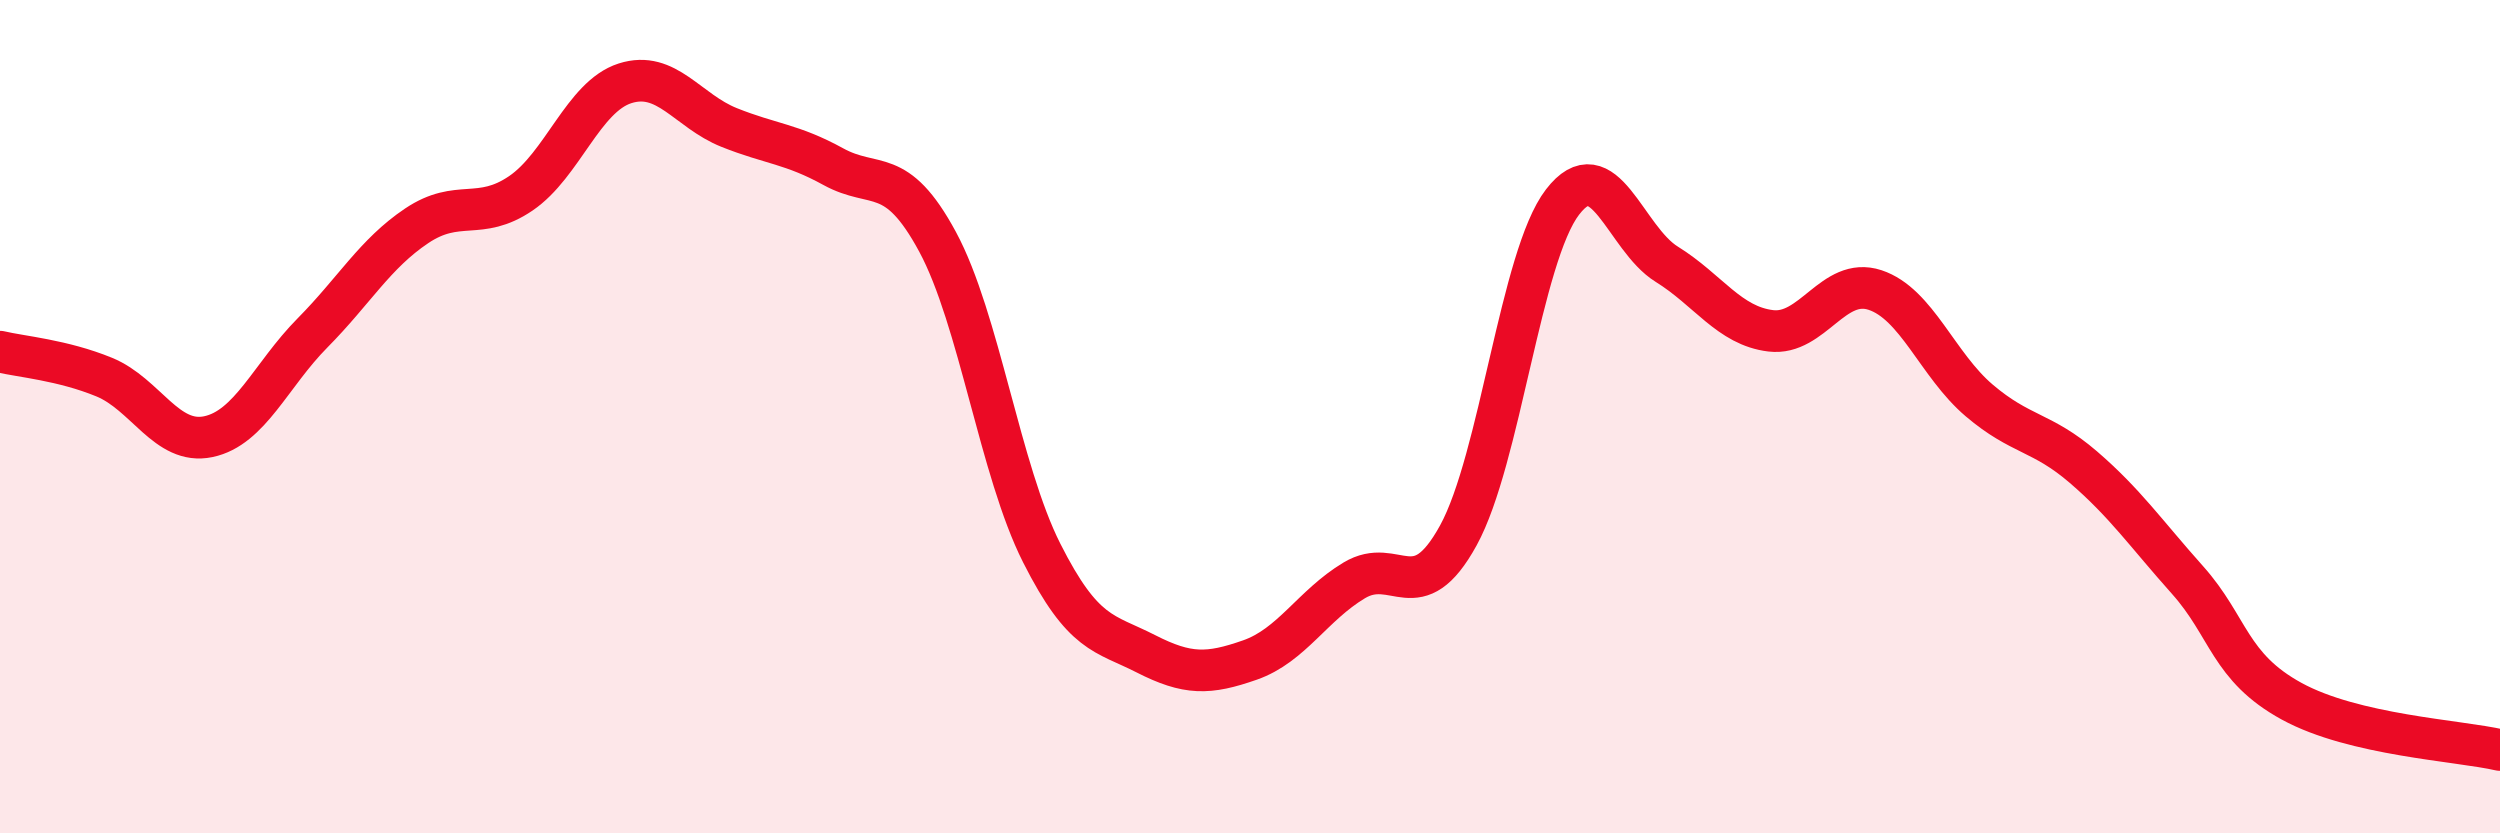
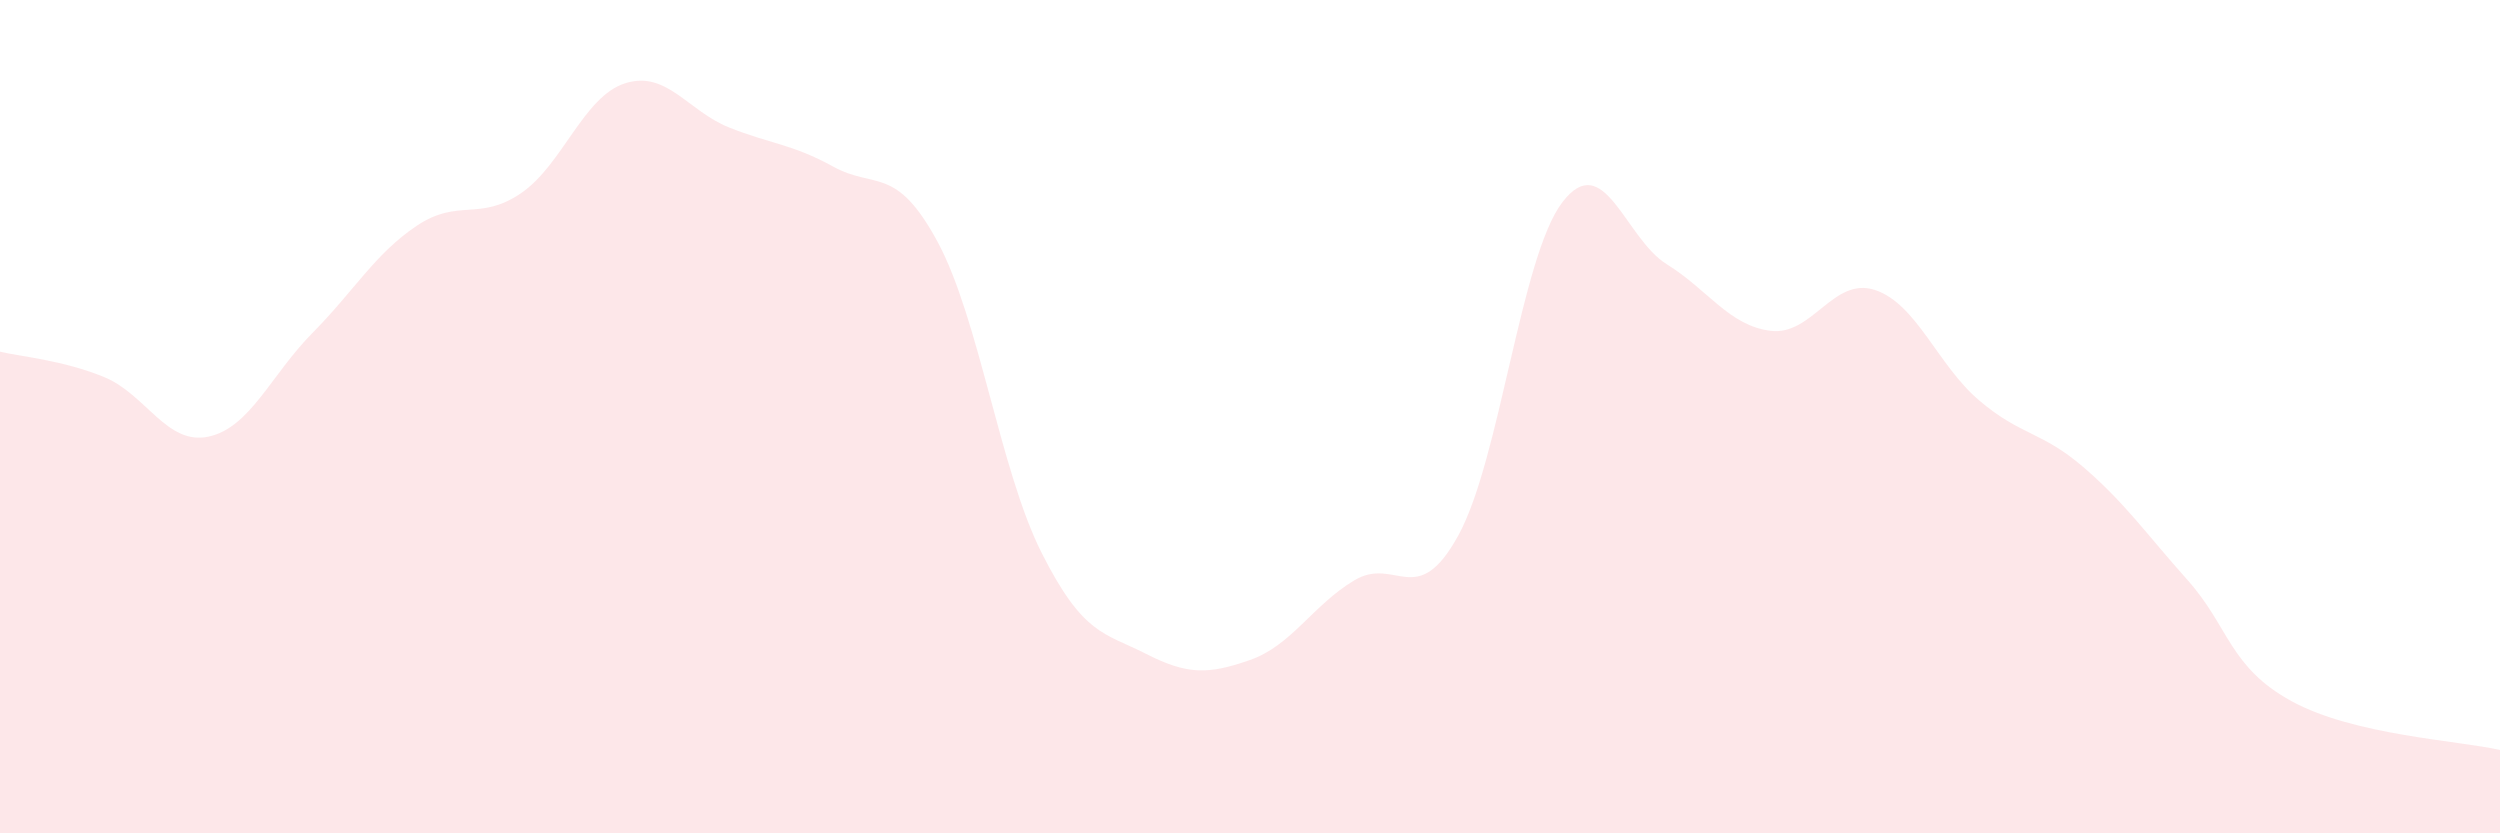
<svg xmlns="http://www.w3.org/2000/svg" width="60" height="20" viewBox="0 0 60 20">
  <path d="M 0,8.44 C 0.5,8.56 1.5,8.64 2.5,9.05 C 3.5,9.46 4,10.69 5,10.48 C 6,10.27 6.5,9 7.5,7.99 C 8.5,6.98 9,6.09 10,5.42 C 11,4.75 11.5,5.32 12.5,4.64 C 13.5,3.96 14,2.32 15,2 C 16,1.68 16.5,2.66 17.5,3.06 C 18.5,3.46 19,3.45 20,4 C 21,4.55 21.5,3.95 22.5,5.8 C 23.5,7.65 24,11.29 25,13.27 C 26,15.25 26.5,15.18 27.5,15.69 C 28.5,16.2 29,16.19 30,15.84 C 31,15.49 31.5,14.53 32.5,13.93 C 33.5,13.33 34,14.67 35,12.85 C 36,11.03 36.5,6.15 37.5,4.85 C 38.5,3.55 39,5.72 40,6.34 C 41,6.96 41.5,7.82 42.5,7.94 C 43.5,8.06 44,6.63 45,6.96 C 46,7.29 46.5,8.76 47.5,9.61 C 48.5,10.46 49,10.35 50,11.21 C 51,12.07 51.5,12.8 52.5,13.92 C 53.5,15.04 53.5,16.01 55,16.83 C 56.5,17.65 59,17.77 60,18L60 20L0 20Z" fill="#EB0A25" opacity="0.1" stroke-linecap="round" stroke-linejoin="round" />
-   <path d="M 0,8.44 C 0.5,8.56 1.5,8.64 2.5,9.05 C 3.5,9.46 4,10.69 5,10.48 C 6,10.27 6.5,9 7.5,7.99 C 8.5,6.98 9,6.09 10,5.42 C 11,4.75 11.5,5.32 12.5,4.64 C 13.5,3.96 14,2.32 15,2 C 16,1.68 16.5,2.66 17.5,3.06 C 18.5,3.46 19,3.45 20,4 C 21,4.55 21.5,3.95 22.5,5.8 C 23.5,7.65 24,11.29 25,13.27 C 26,15.25 26.5,15.18 27.5,15.69 C 28.5,16.2 29,16.19 30,15.84 C 31,15.49 31.5,14.53 32.5,13.93 C 33.5,13.33 34,14.67 35,12.85 C 36,11.03 36.5,6.15 37.5,4.85 C 38.5,3.55 39,5.72 40,6.34 C 41,6.96 41.5,7.82 42.5,7.94 C 43.5,8.06 44,6.63 45,6.96 C 46,7.29 46.5,8.76 47.5,9.61 C 48.5,10.46 49,10.35 50,11.21 C 51,12.07 51.5,12.8 52.5,13.92 C 53.5,15.04 53.5,16.01 55,16.83 C 56.5,17.65 59,17.77 60,18" stroke="#EB0A25" stroke-width="1" fill="none" stroke-linecap="round" stroke-linejoin="round" />
</svg>